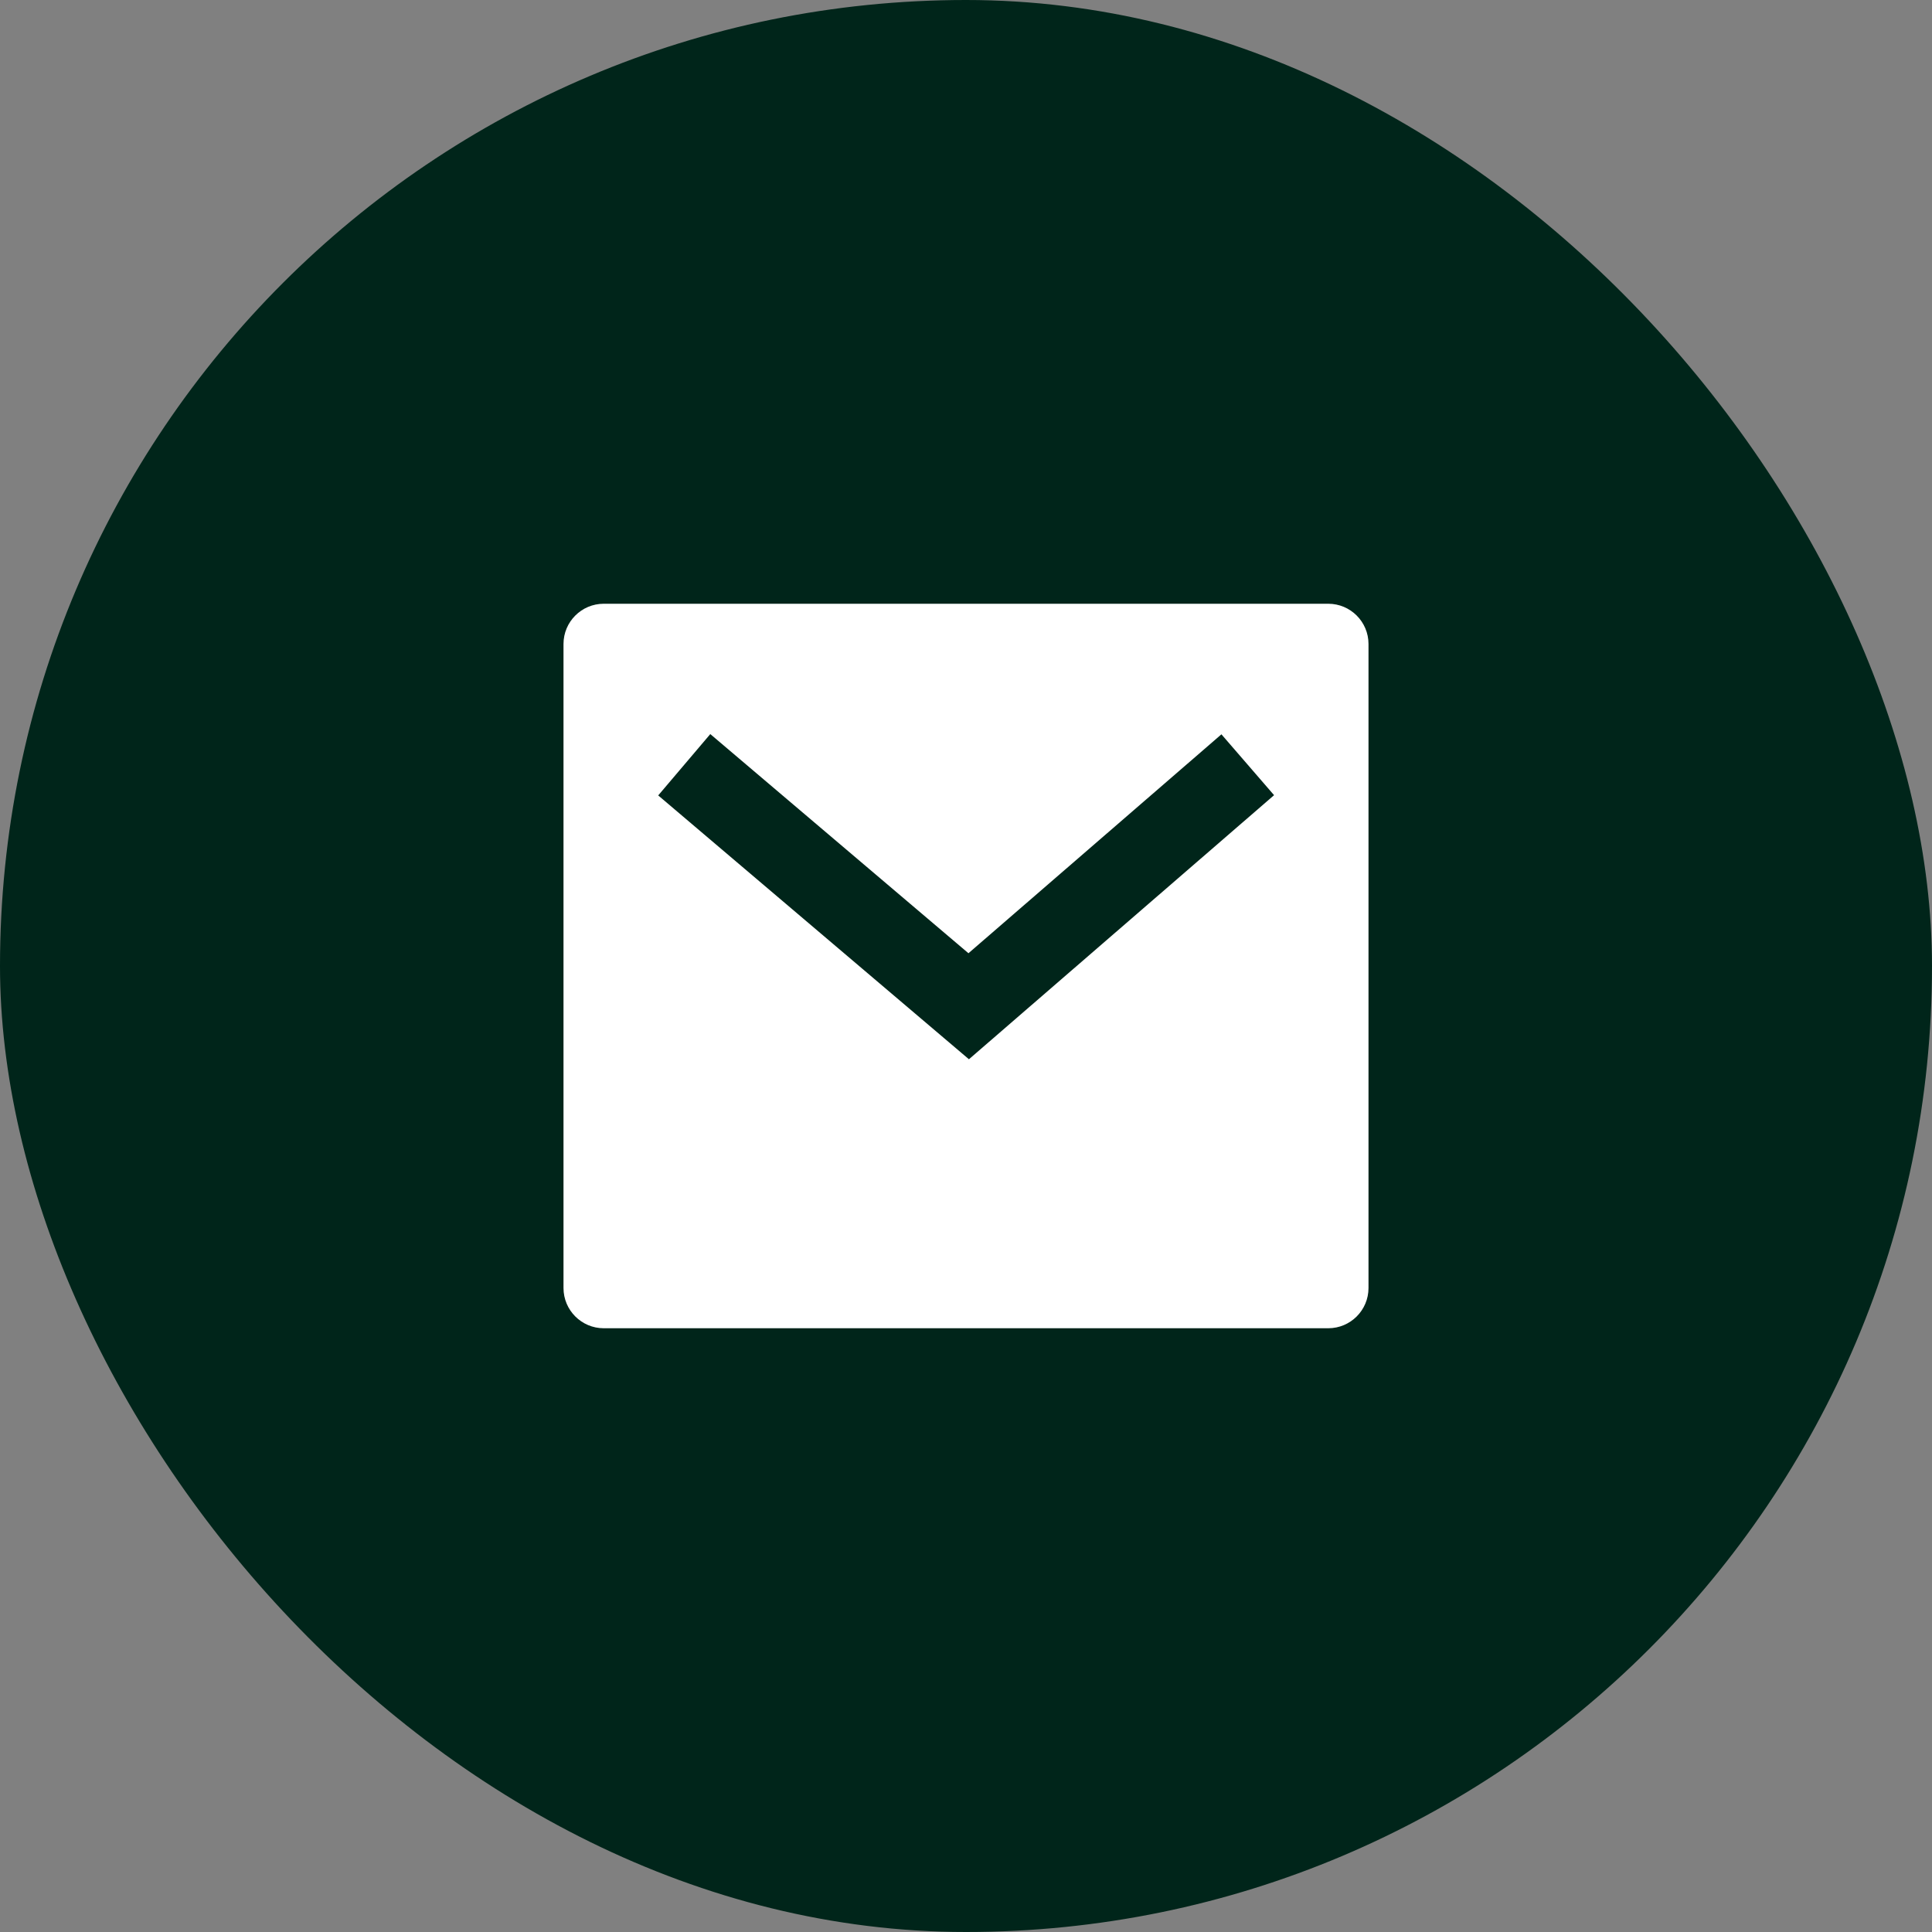
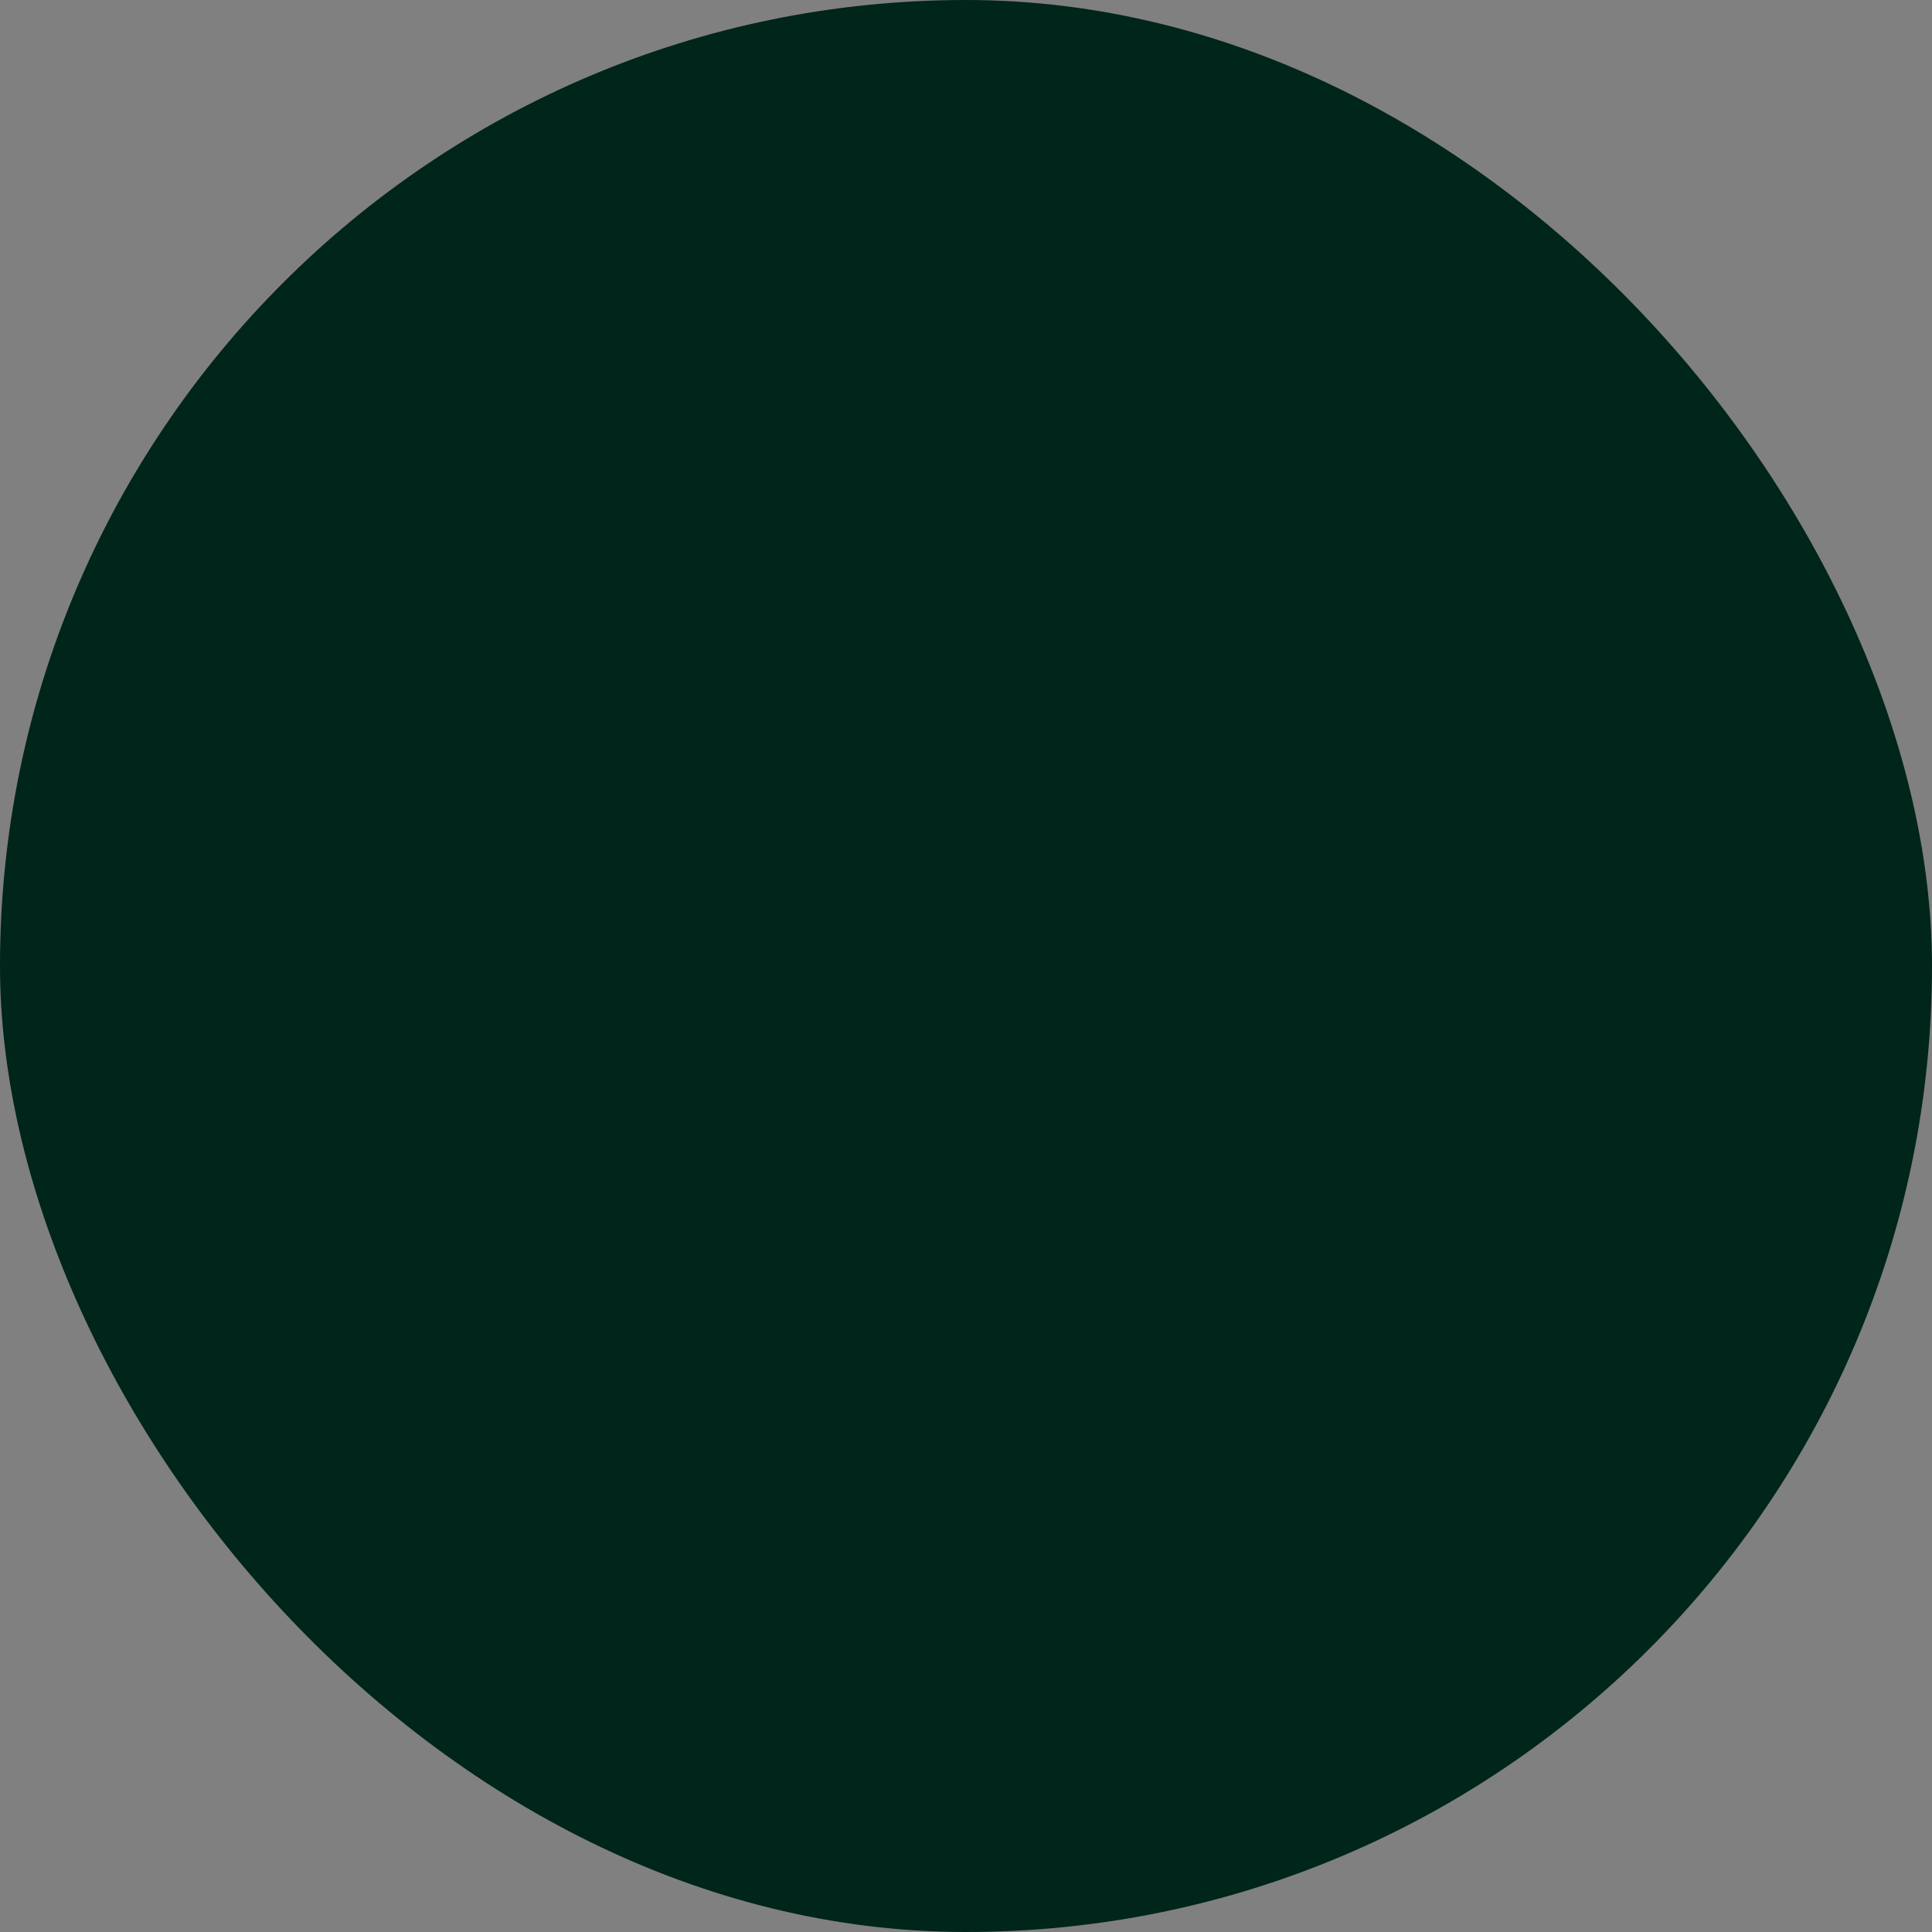
<svg xmlns="http://www.w3.org/2000/svg" width="48" height="48" viewBox="0 0 48 48" fill="none">
  <rect x="0" y="0" width="48" height="48" fill="#808080" stroke="none" />
  <rect width="48" height="48" rx="24" fill="#00251A" />
-   <path d="M15 15H33C33.552 15 34 15.448 34 16V32C34 32.552 33.552 33 33 33H15C14.448 33 14 32.552 14 32V16C14 15.448 14.448 15 15 15ZM24.061 23.683L17.647 18.238L16.353 19.762L24.073 26.317L31.654 19.756L30.346 18.244L24.061 23.683Z" fill="white" />
</svg>